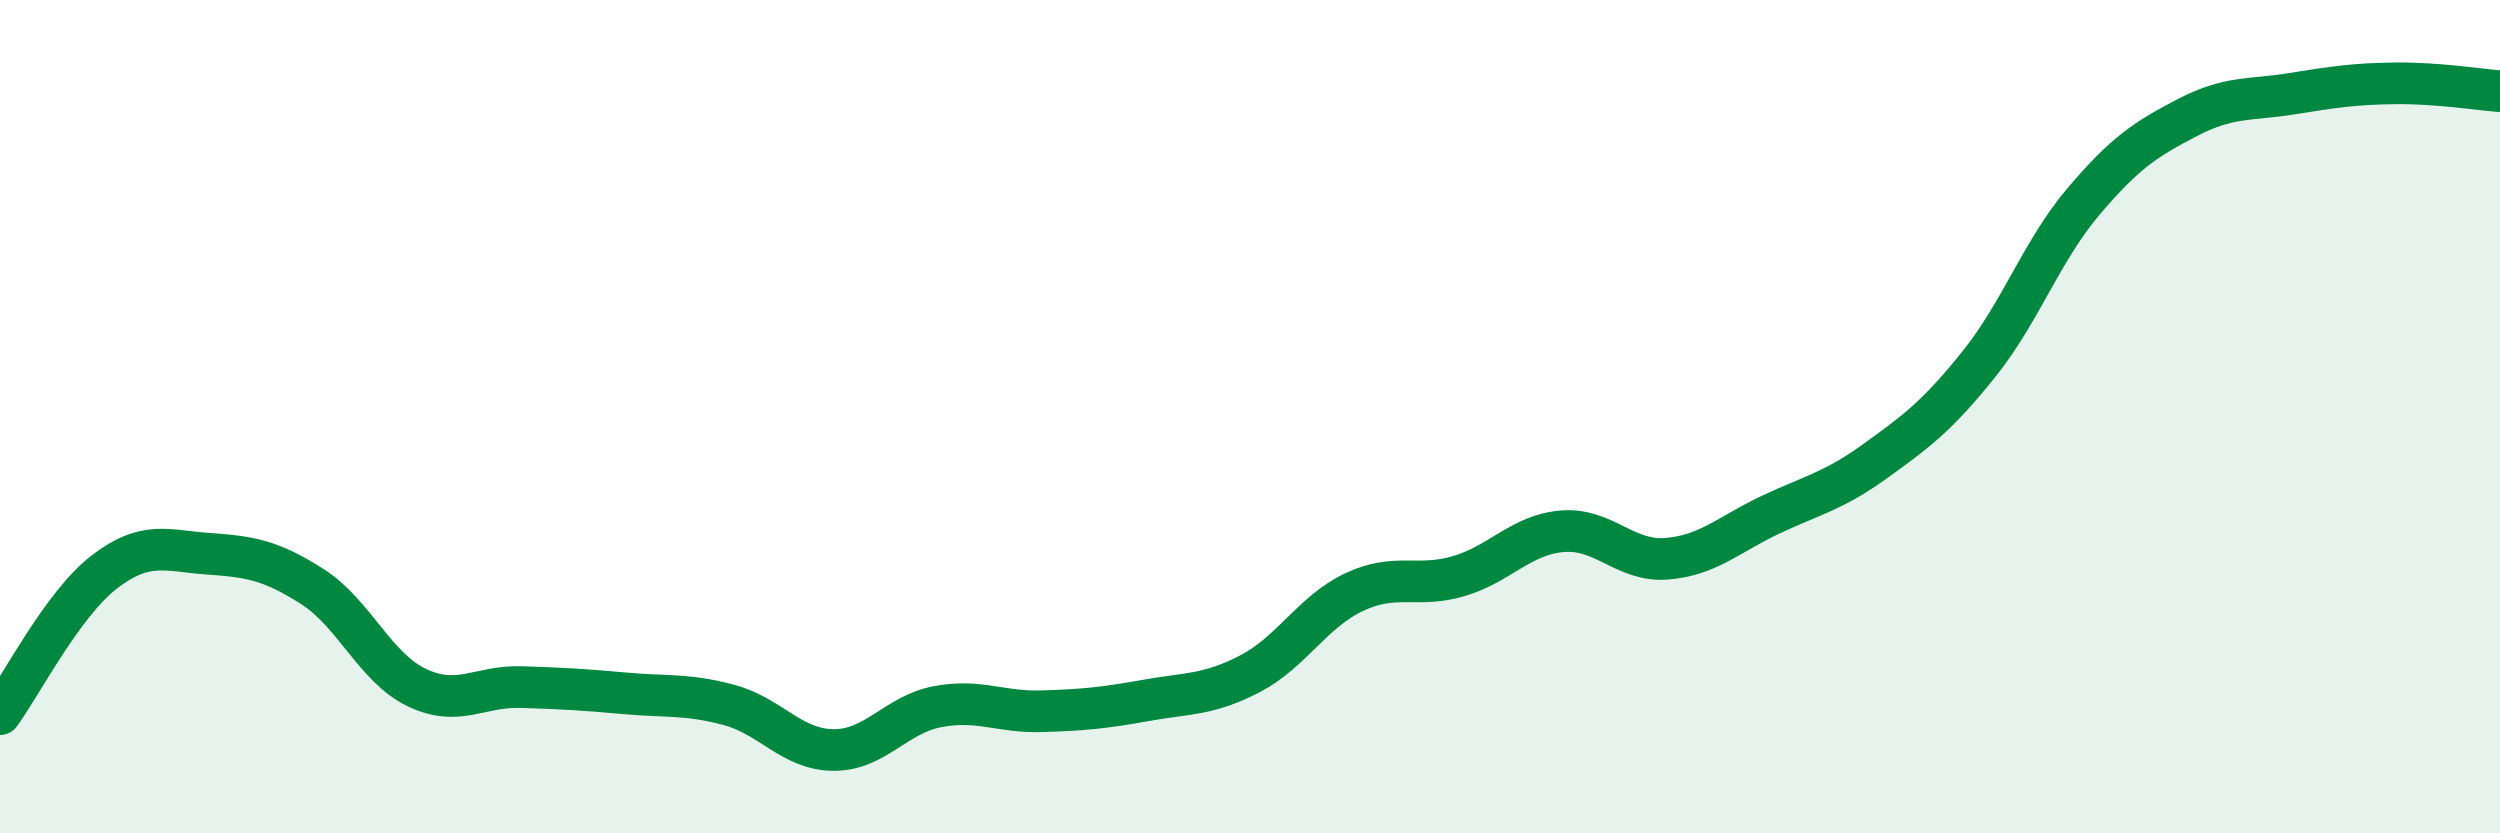
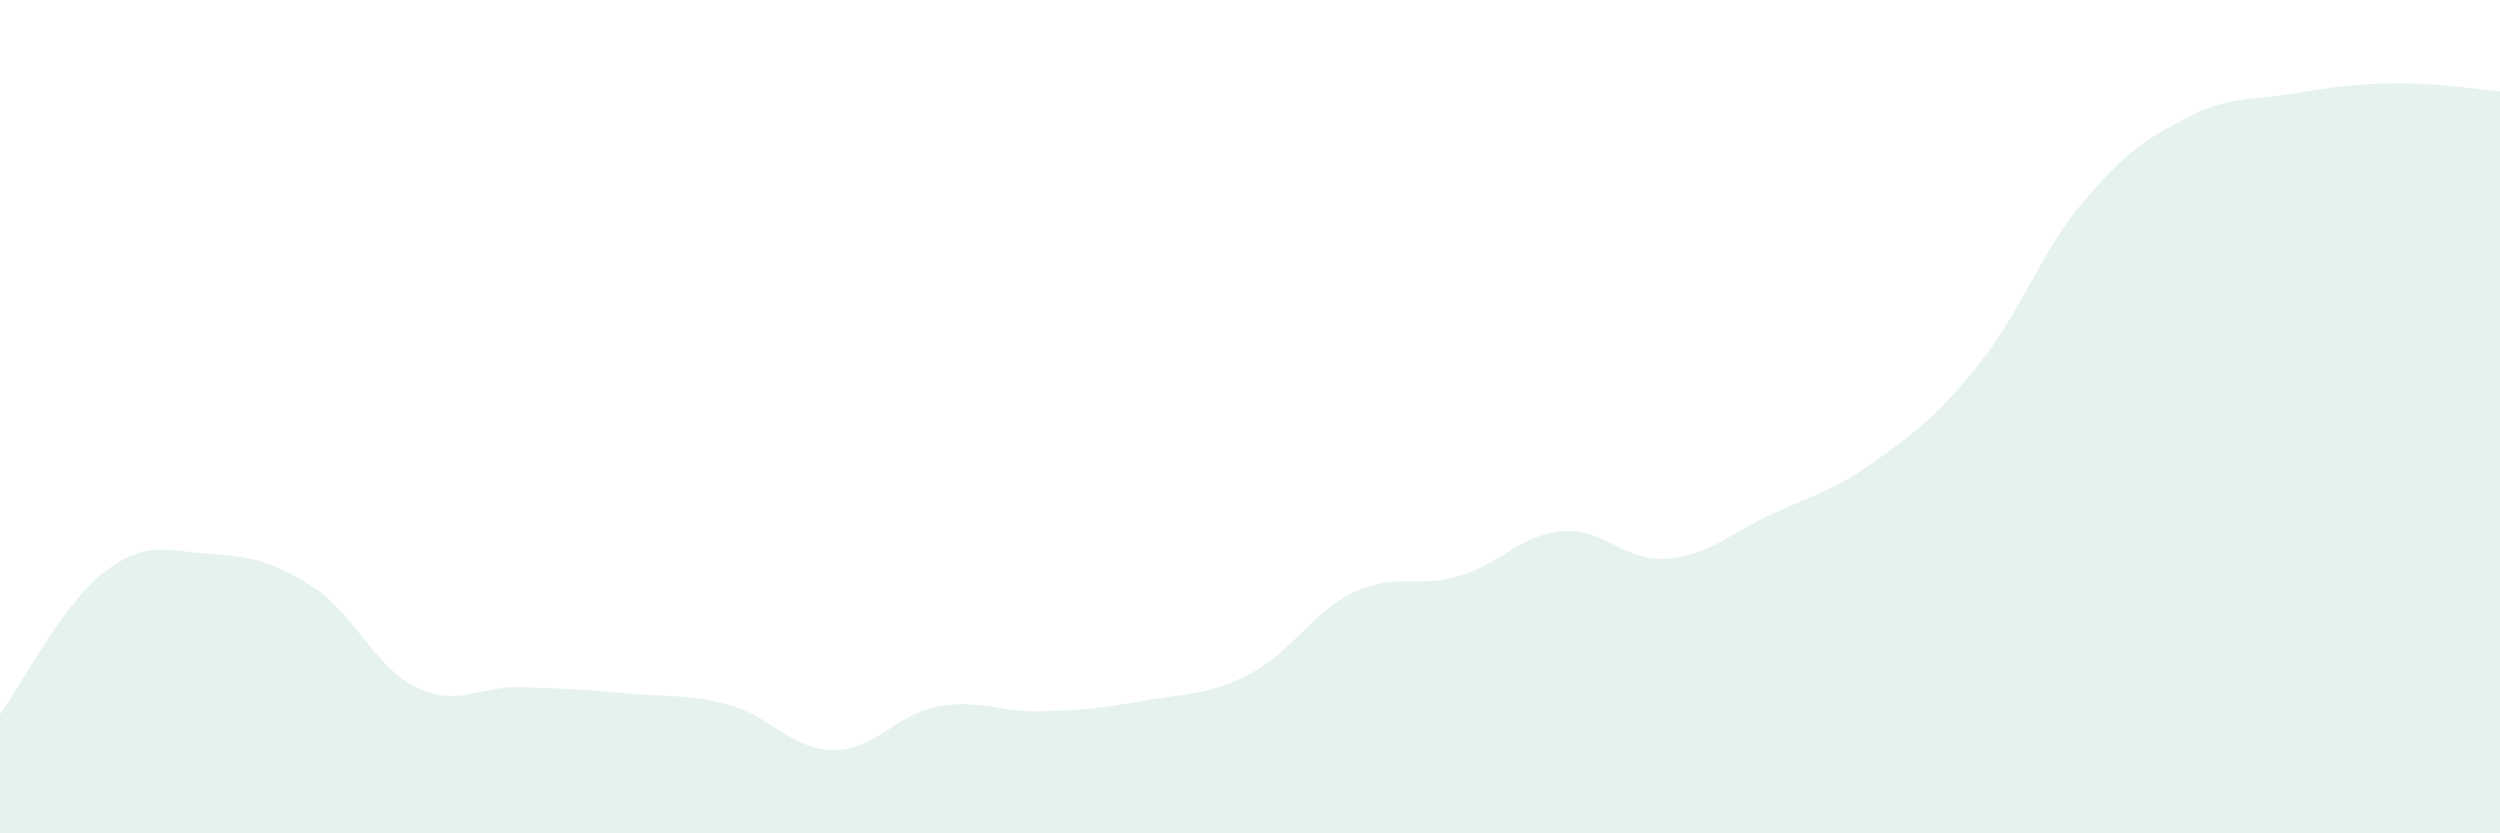
<svg xmlns="http://www.w3.org/2000/svg" width="60" height="20" viewBox="0 0 60 20">
  <path d="M 0,17.14 C 0.5,16.46 1.5,14.5 2.5,13.73 C 3.5,12.96 4,13.22 5,13.29 C 6,13.36 6.5,13.44 7.5,14.08 C 8.5,14.72 9,16.02 10,16.5 C 11,16.98 11.5,16.46 12.5,16.49 C 13.5,16.52 14,16.55 15,16.64 C 16,16.73 16.5,16.65 17.5,16.92 C 18.5,17.19 19,17.99 20,18 C 21,18.01 21.5,17.15 22.5,16.96 C 23.5,16.77 24,17.1 25,17.07 C 26,17.04 26.5,16.99 27.5,16.81 C 28.5,16.63 29,16.69 30,16.17 C 31,15.65 31.5,14.68 32.5,14.21 C 33.5,13.74 34,14.12 35,13.83 C 36,13.54 36.5,12.83 37.5,12.75 C 38.5,12.67 39,13.49 40,13.41 C 41,13.33 41.5,12.82 42.5,12.35 C 43.5,11.88 44,11.79 45,11.07 C 46,10.35 46.5,9.98 47.5,8.73 C 48.5,7.48 49,6.02 50,4.84 C 51,3.66 51.5,3.34 52.5,2.82 C 53.5,2.3 54,2.41 55,2.25 C 56,2.09 56.5,2.01 57.5,2 C 58.5,1.99 59.5,2.15 60,2.19L60 20L0 20Z" fill="#008740" opacity="0.1" stroke-linecap="round" stroke-linejoin="round" />
-   <path d="M 0,17.14 C 0.5,16.46 1.5,14.5 2.5,13.73 C 3.5,12.96 4,13.22 5,13.29 C 6,13.36 6.5,13.44 7.5,14.08 C 8.5,14.72 9,16.02 10,16.5 C 11,16.98 11.5,16.46 12.5,16.49 C 13.5,16.52 14,16.55 15,16.64 C 16,16.73 16.5,16.65 17.5,16.92 C 18.5,17.19 19,17.99 20,18 C 21,18.01 21.5,17.15 22.5,16.96 C 23.5,16.77 24,17.1 25,17.07 C 26,17.04 26.5,16.99 27.5,16.81 C 28.5,16.63 29,16.69 30,16.17 C 31,15.65 31.5,14.68 32.5,14.21 C 33.5,13.74 34,14.12 35,13.83 C 36,13.54 36.5,12.83 37.5,12.75 C 38.5,12.67 39,13.49 40,13.41 C 41,13.33 41.5,12.82 42.5,12.35 C 43.5,11.88 44,11.79 45,11.07 C 46,10.35 46.5,9.98 47.5,8.73 C 48.5,7.48 49,6.02 50,4.84 C 51,3.66 51.5,3.34 52.5,2.82 C 53.5,2.3 54,2.41 55,2.25 C 56,2.09 56.5,2.01 57.5,2 C 58.5,1.99 59.5,2.15 60,2.19" stroke="#008740" stroke-width="1" fill="none" stroke-linecap="round" stroke-linejoin="round" />
</svg>